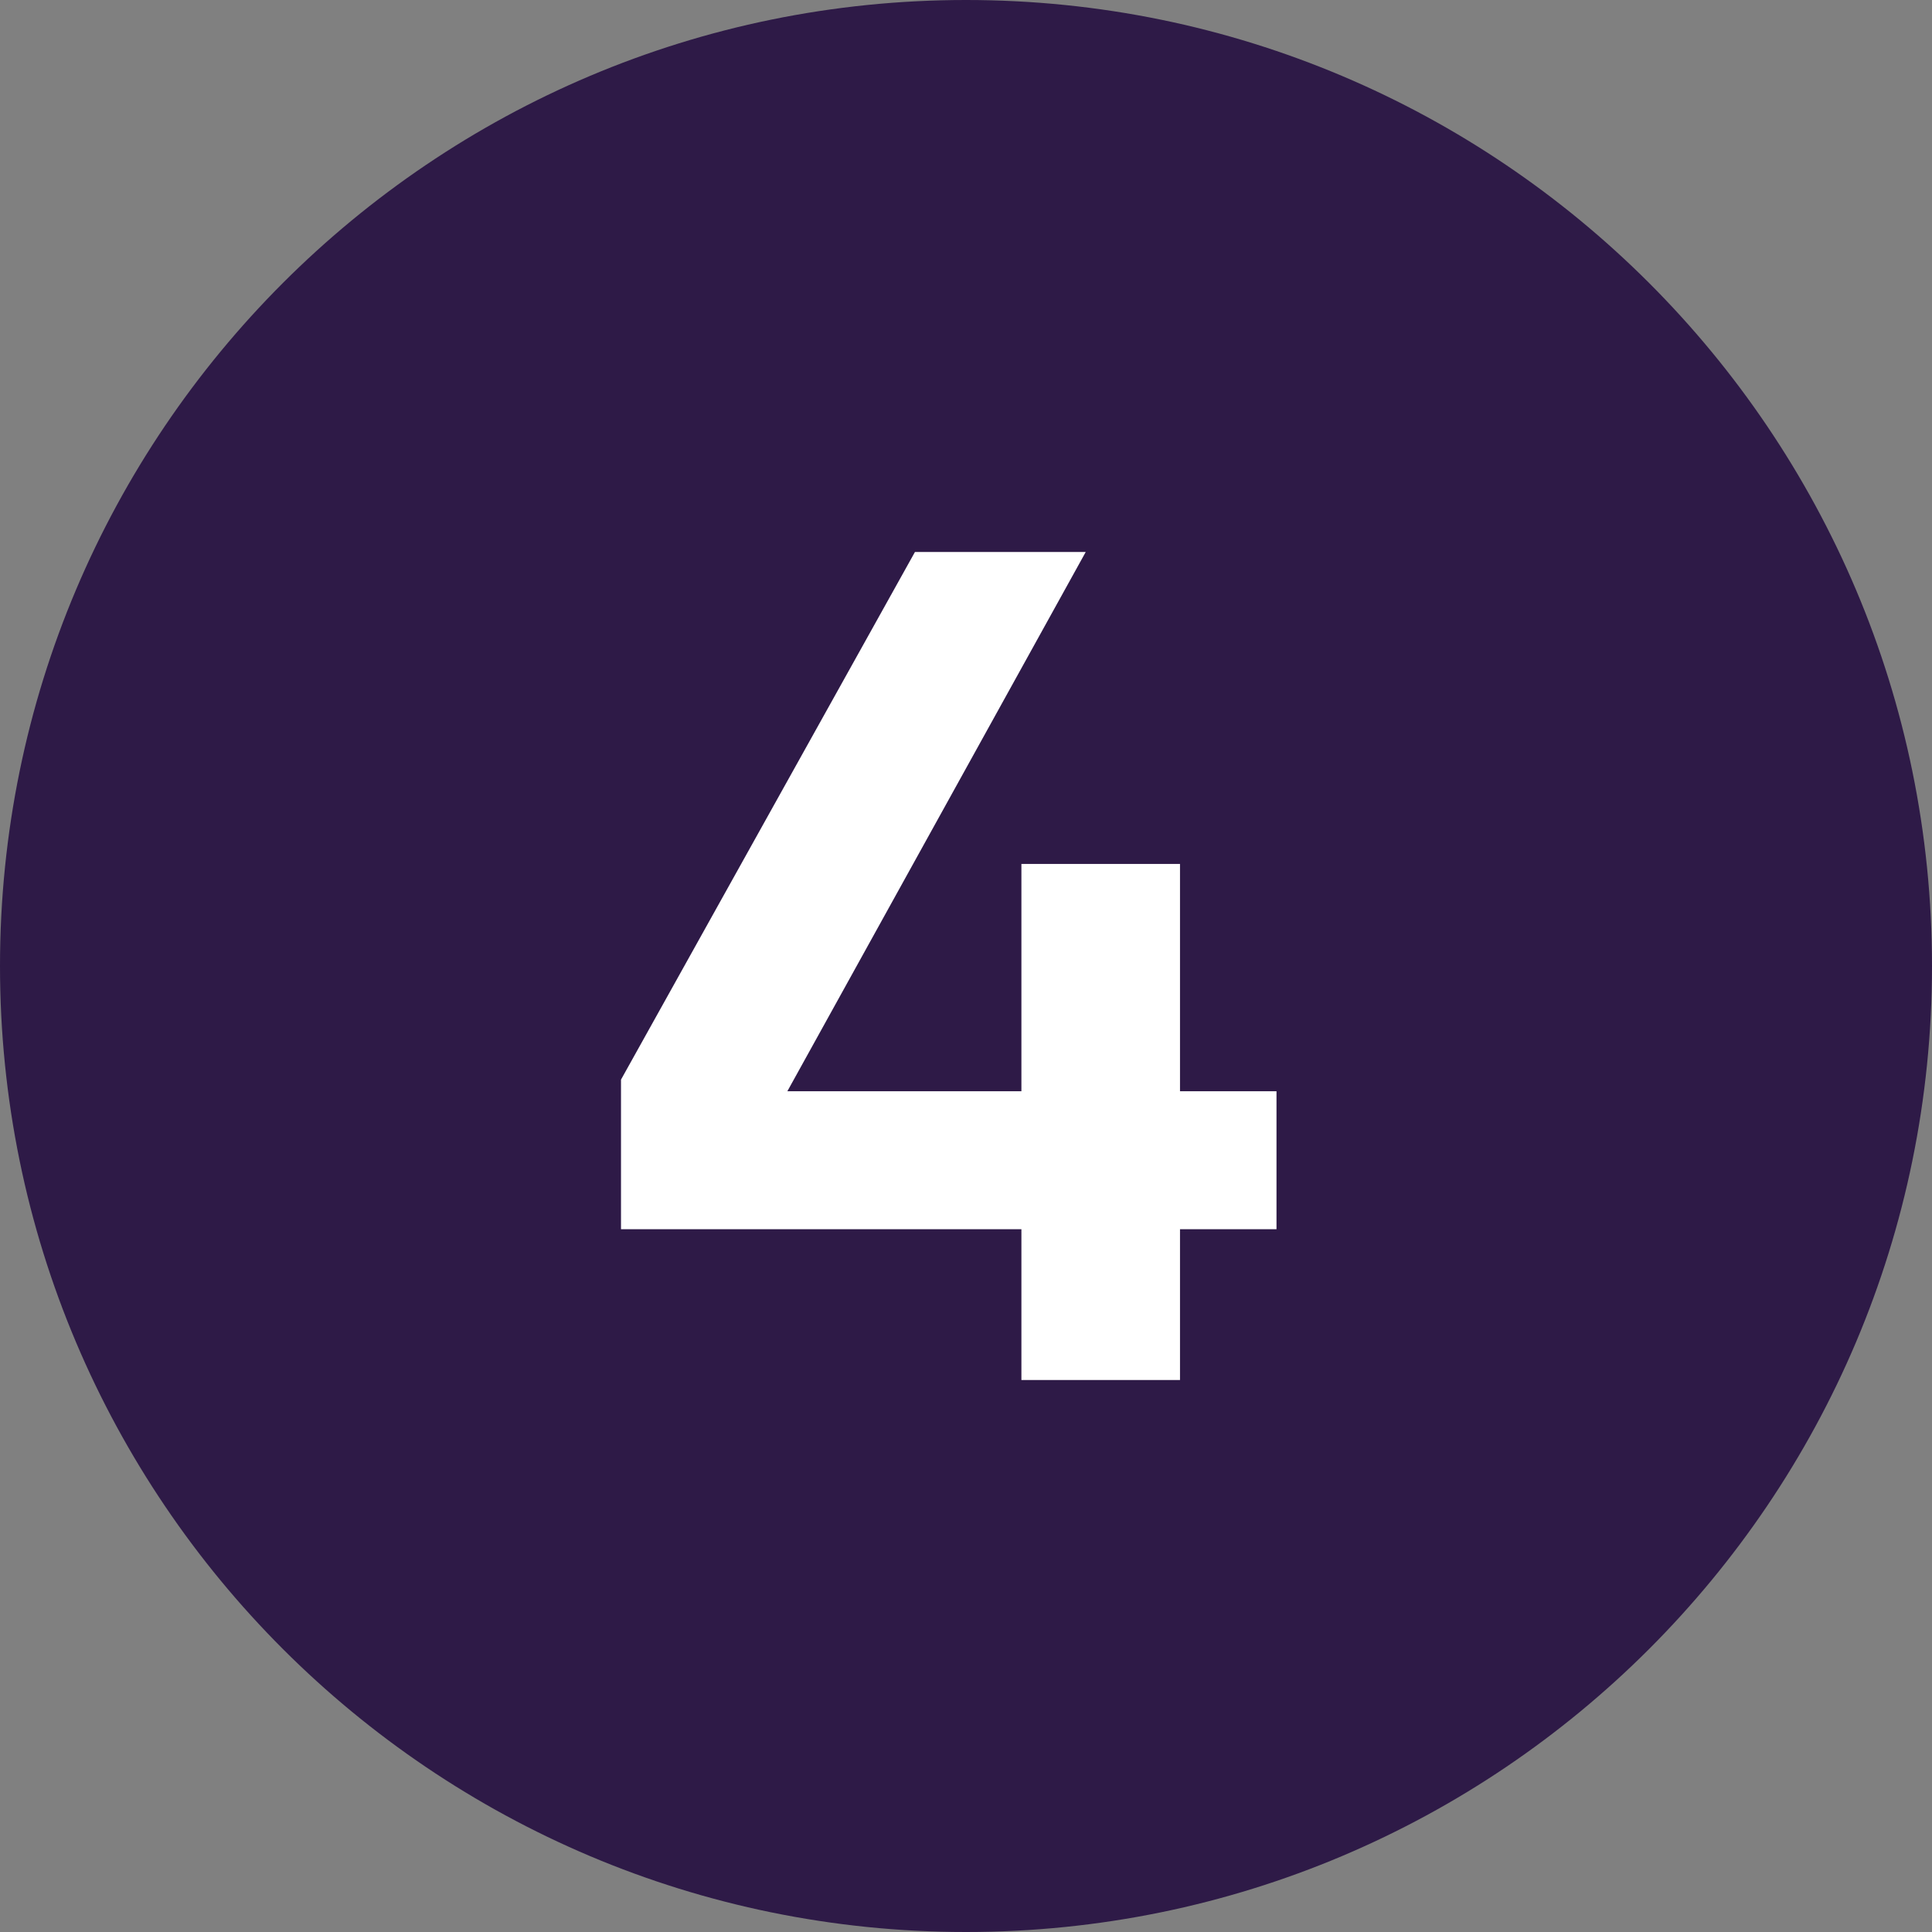
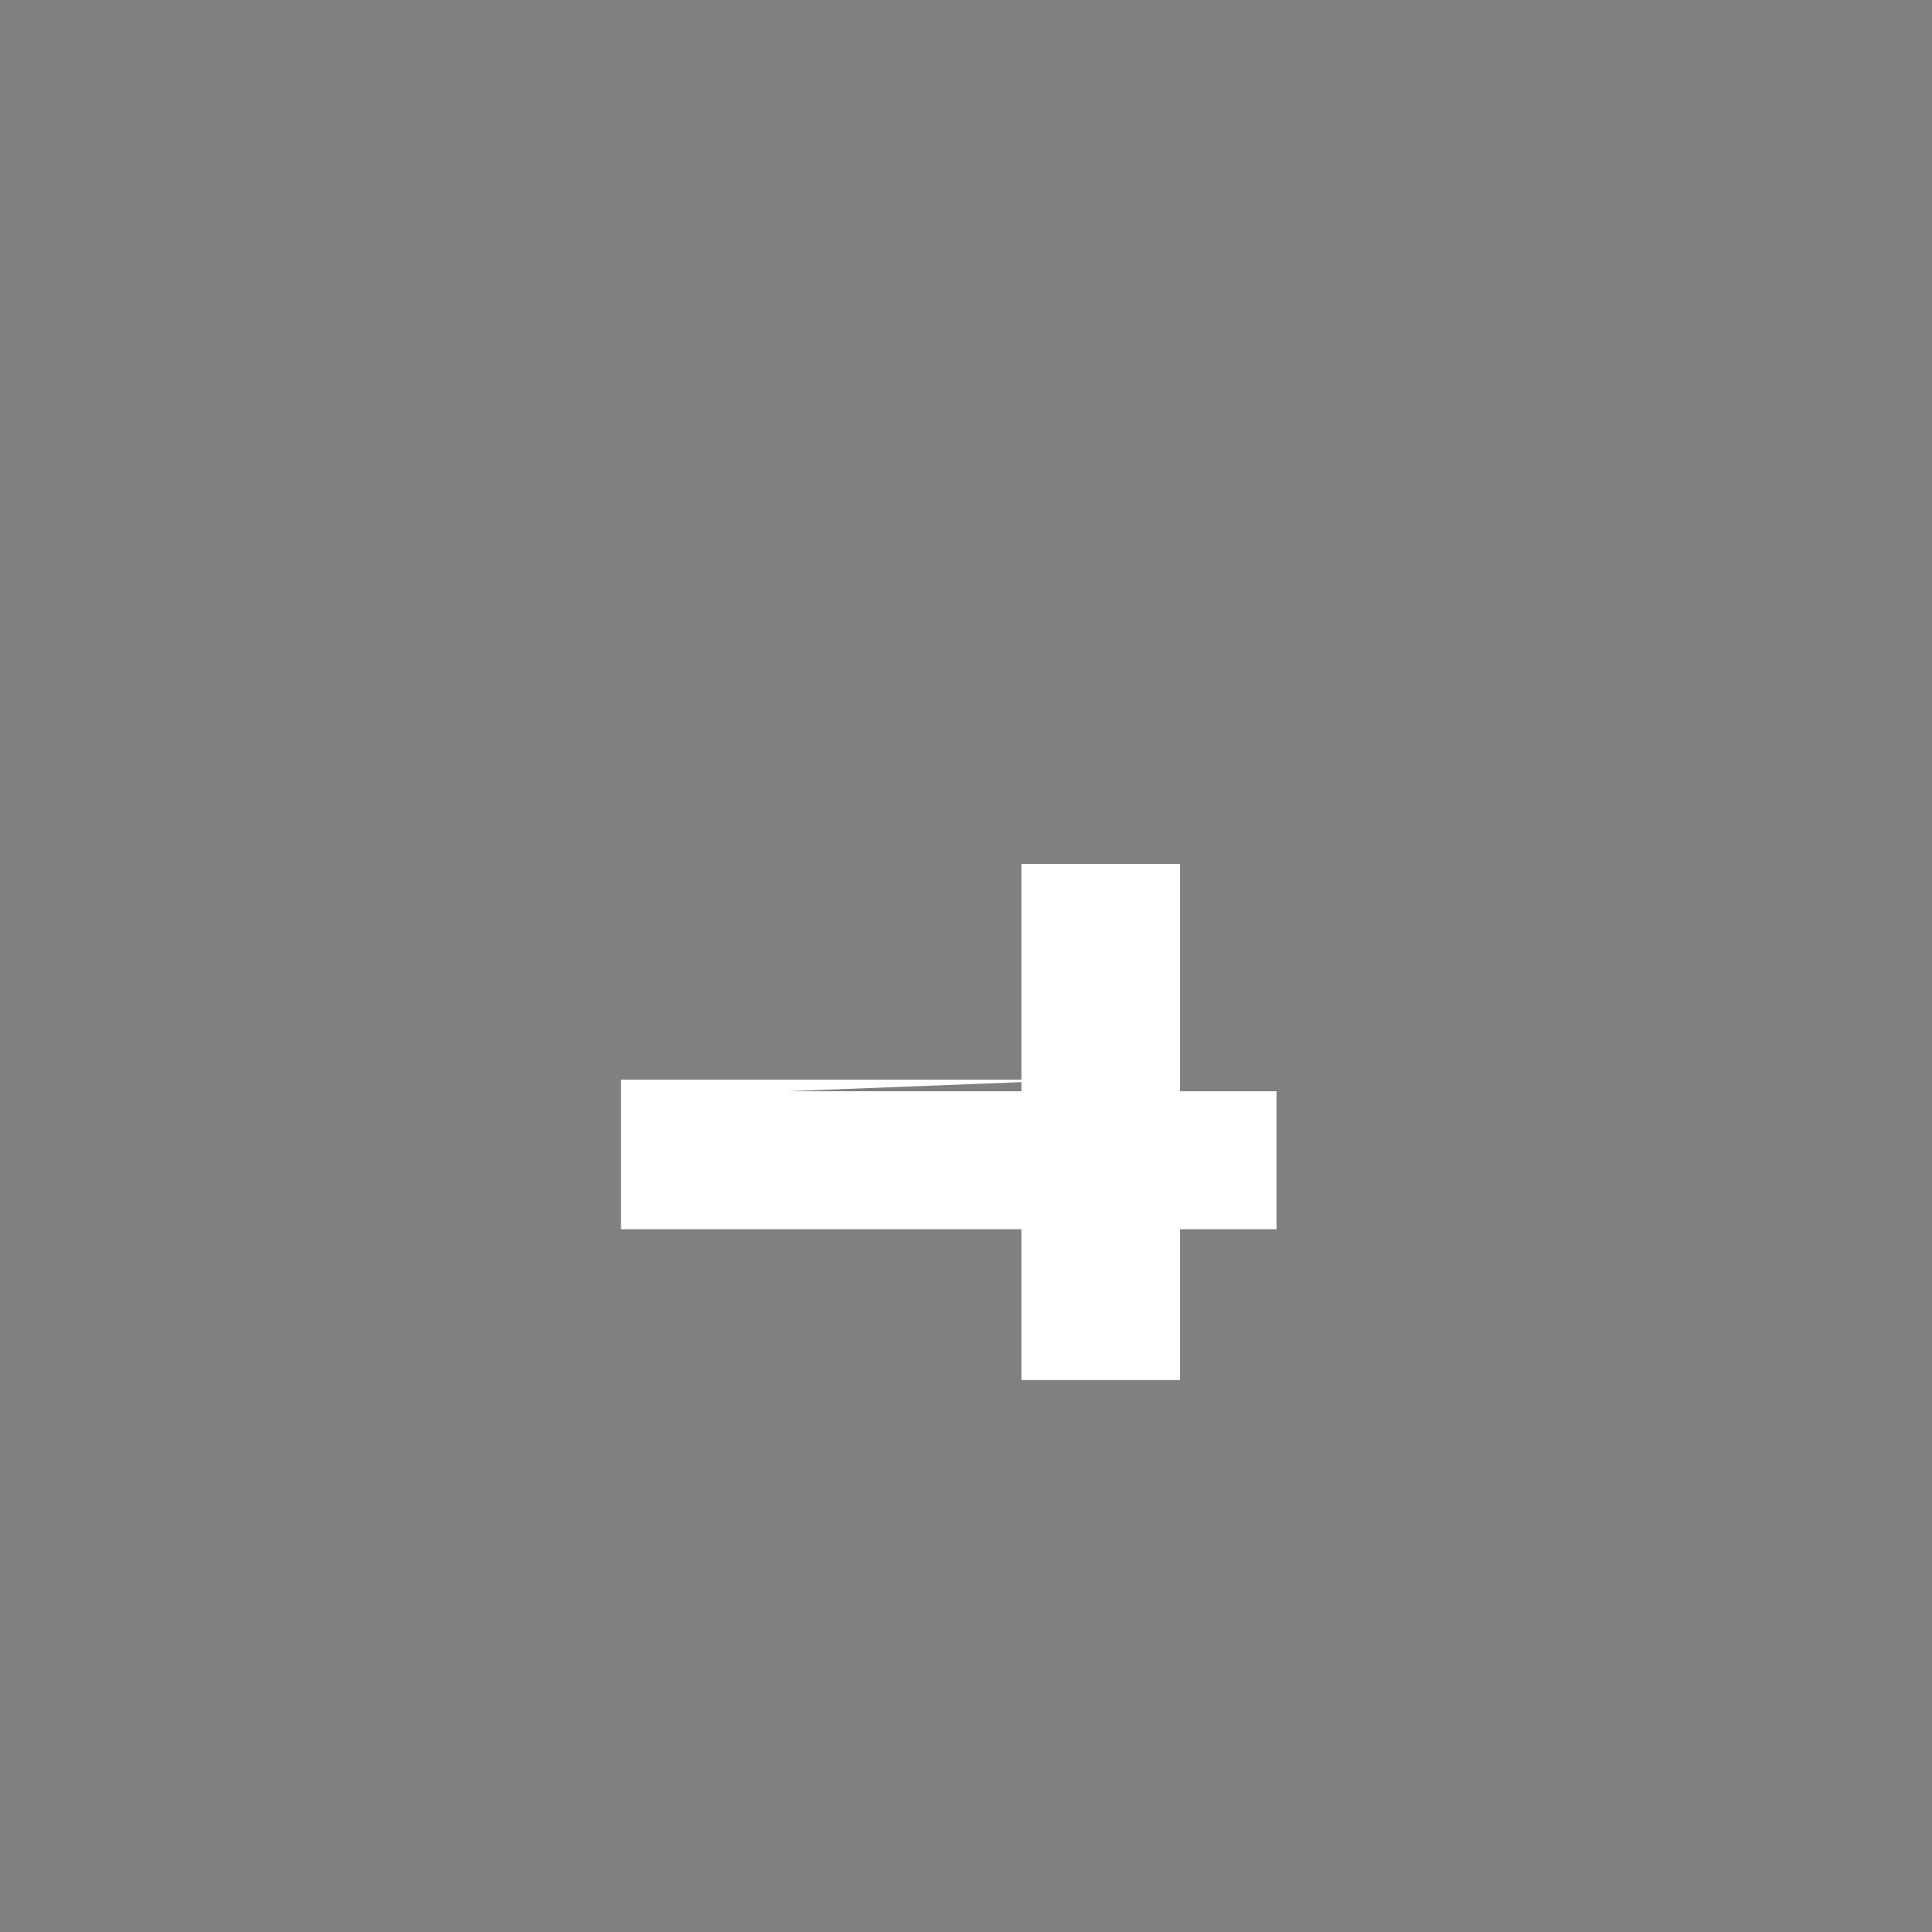
<svg xmlns="http://www.w3.org/2000/svg" width="56" height="56" viewBox="0 0 56 56" fill="none">
  <rect x="0" y="0" width="56" height="56" fill="#808080" stroke="none" />
-   <path d="M56 28C56 12.536 43.464 0 28 0C12.536 0 0 12.536 0 28C0 43.464 12.536 56 28 56C43.464 56 56 43.464 56 28Z" fill="#2E1A47" />
-   <path d="M18 35.63V31.294L26.52 16H31.47L22.822 31.63H29.606V25.042H34.203V31.63H37V35.63H34.203V40H29.606V35.63H18Z" fill="white" />
+   <path d="M18 35.63V31.294H31.47L22.822 31.63H29.606V25.042H34.203V31.63H37V35.63H34.203V40H29.606V35.63H18Z" fill="white" />
</svg>